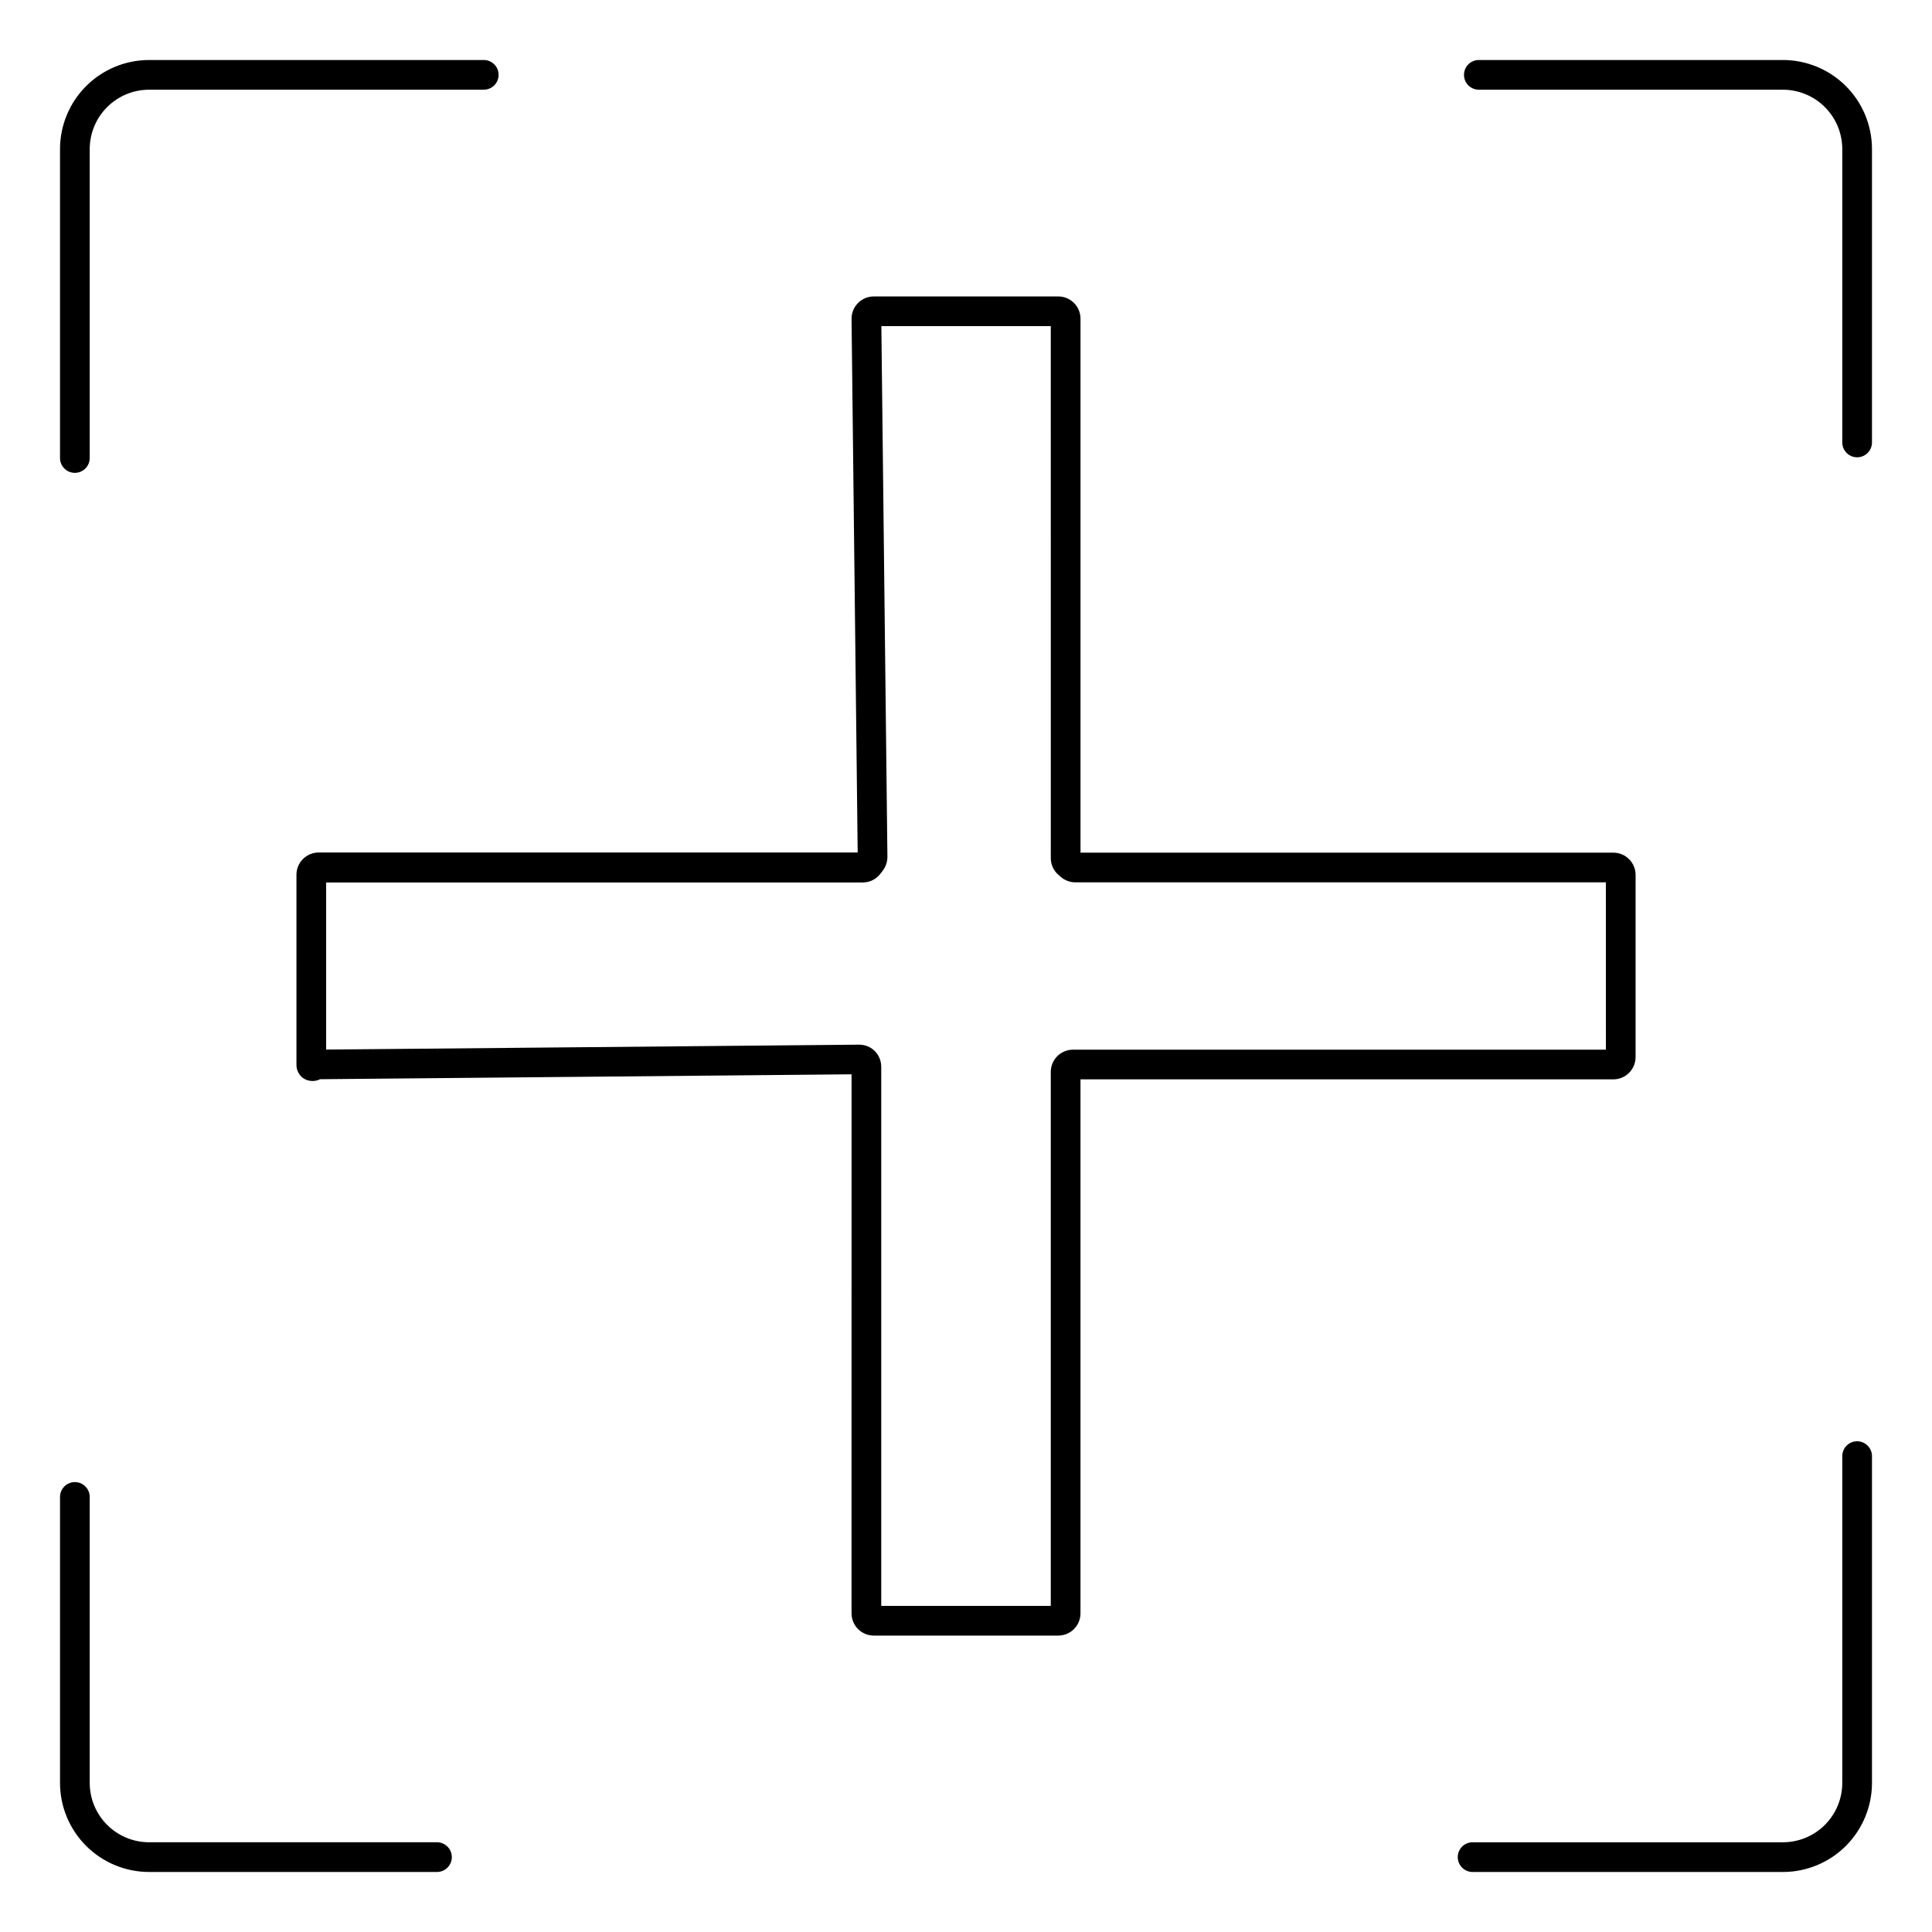
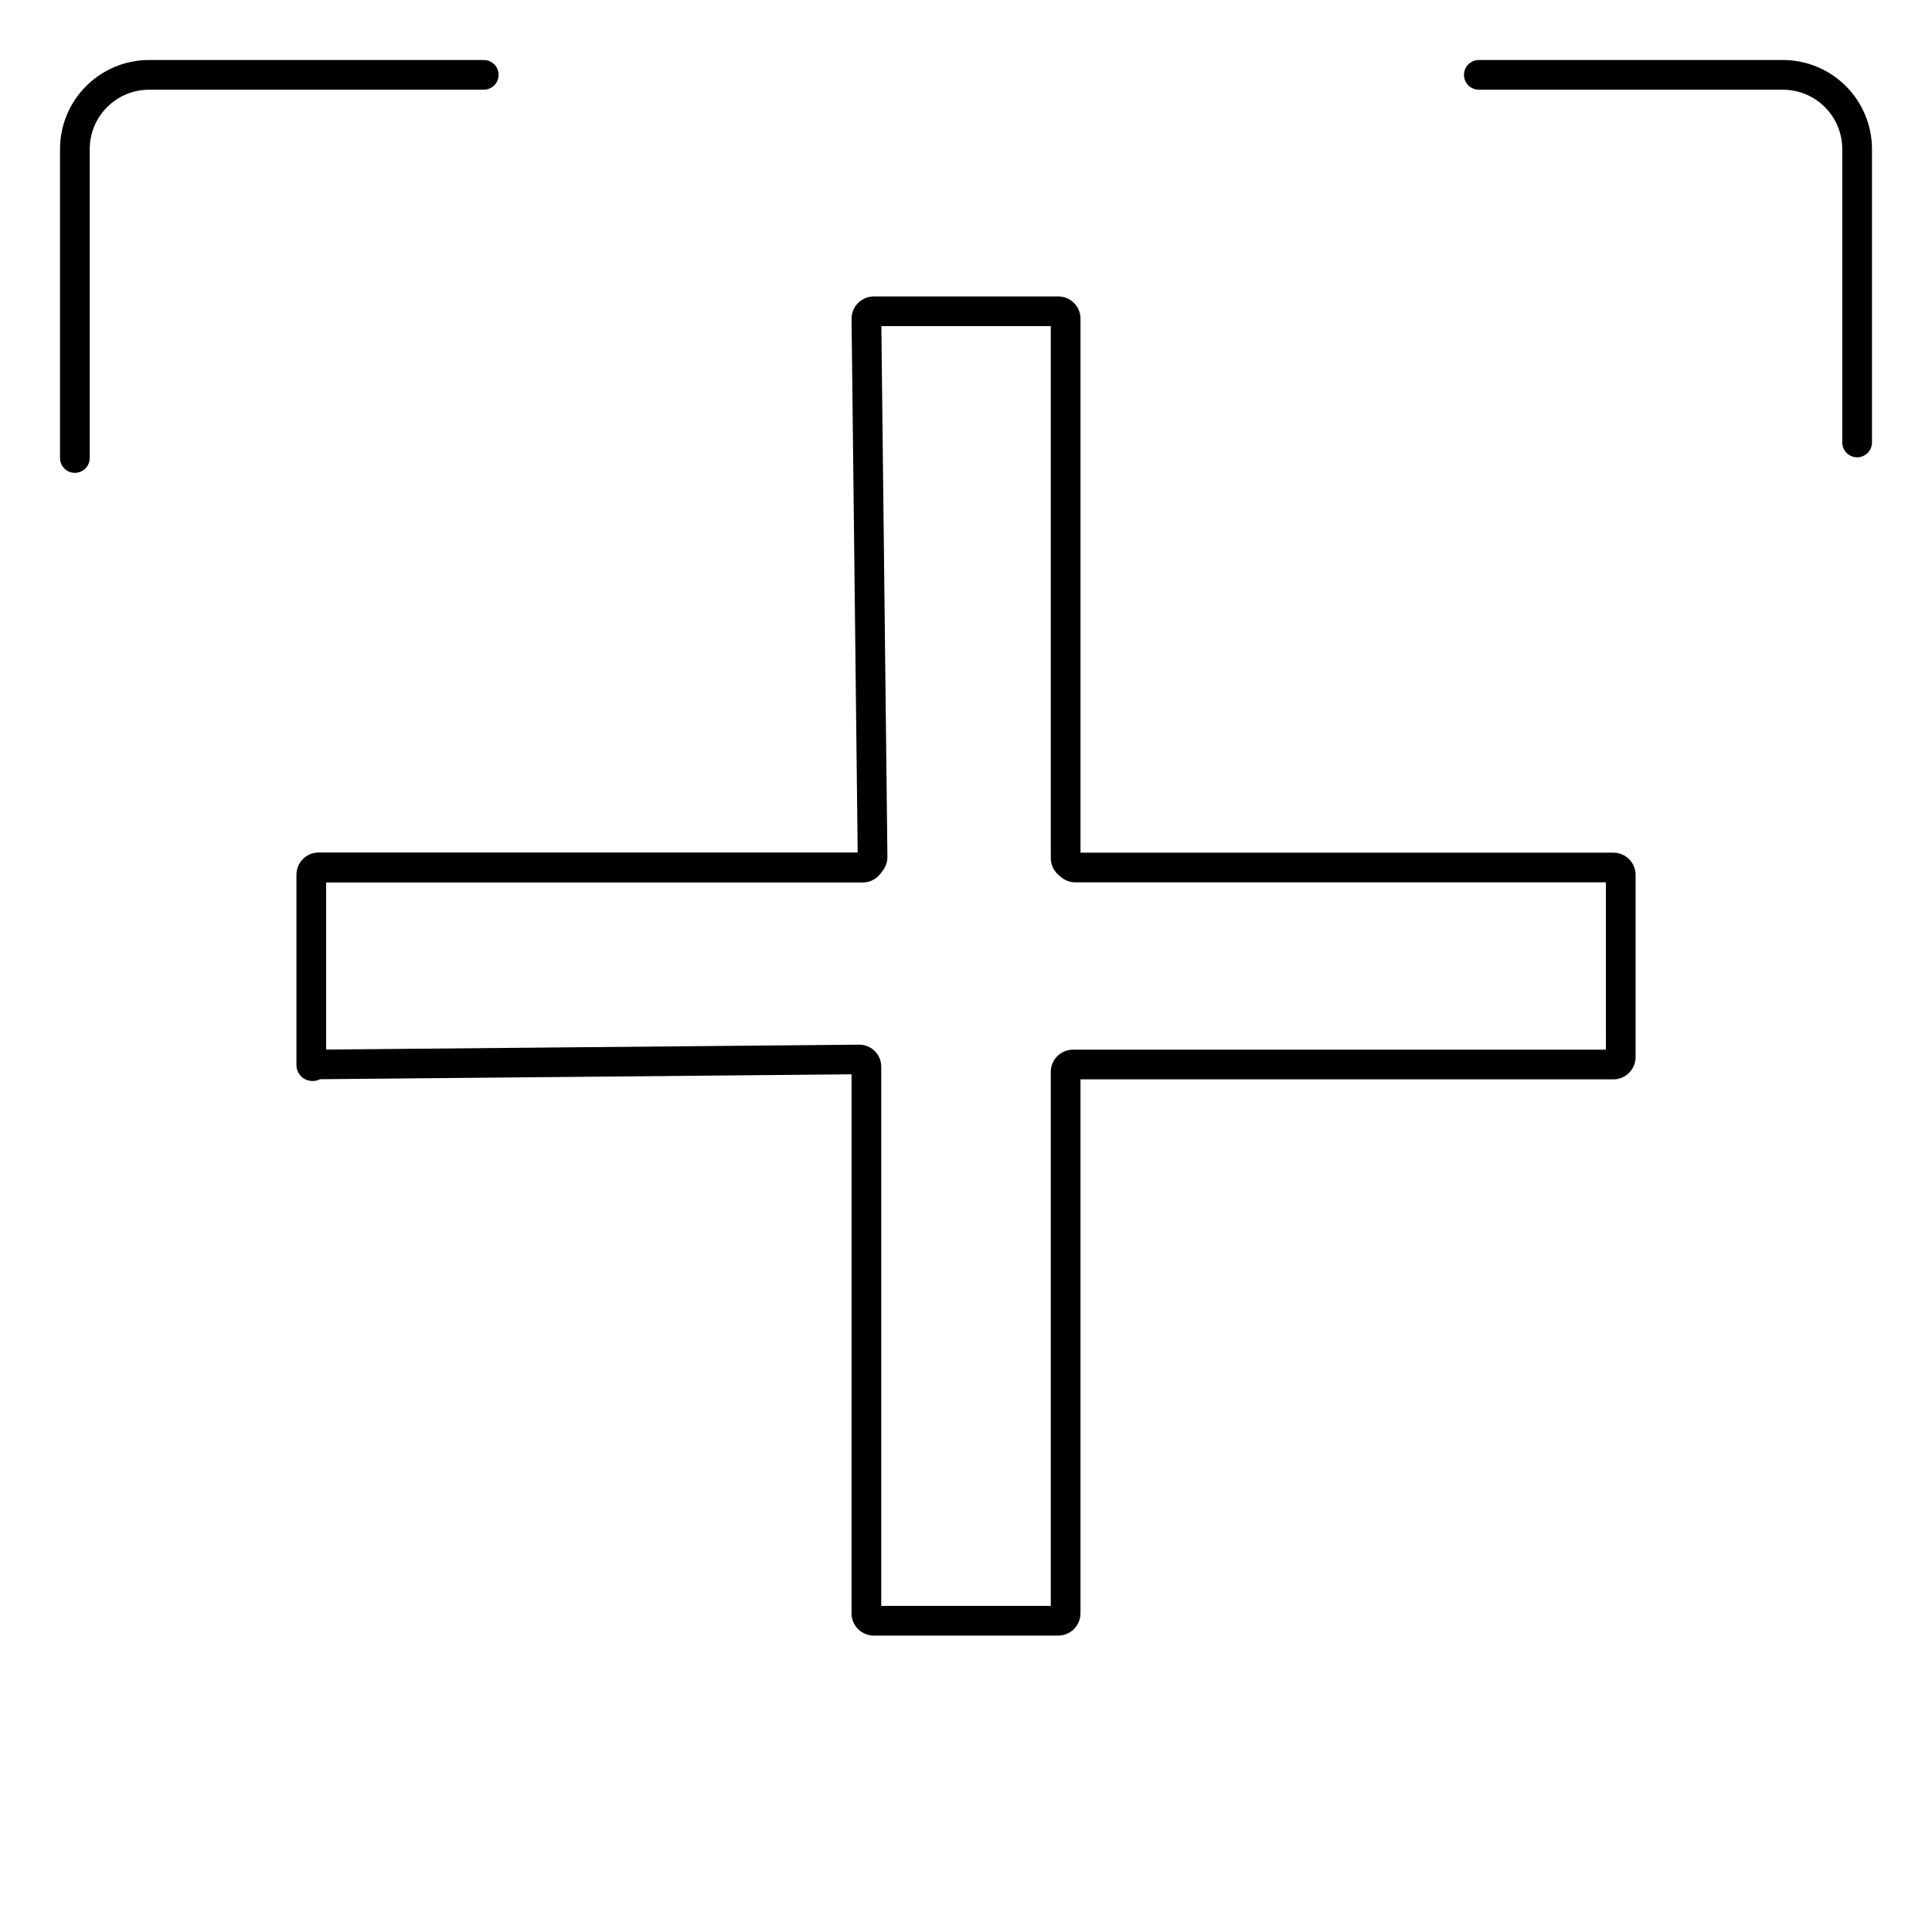
<svg xmlns="http://www.w3.org/2000/svg" fill="#000000" width="800px" height="800px" version="1.1" viewBox="144 144 512 512">
  <g>
    <path d="m163.84 269.31c1.047 0 2.047-0.414 2.785-1.152 0.738-0.738 1.152-1.738 1.152-2.781v-81.859c0-4.176 1.66-8.184 4.613-11.133 2.949-2.953 6.957-4.613 11.133-4.613h88.68-0.004c2.176 0 3.938-1.762 3.938-3.938 0-2.172-1.762-3.934-3.938-3.934h-88.676c-6.266 0-12.273 2.488-16.699 6.918-4.43 4.426-6.918 10.434-6.918 16.699v81.859c0 1.043 0.414 2.043 1.152 2.781 0.738 0.738 1.738 1.152 2.781 1.152z" />
-     <path d="m636.16 525.95c-2.176 0-3.938 1.766-3.938 3.938v86.594c0 4.176-1.656 8.18-4.609 11.133s-6.957 4.609-11.133 4.609h-82.223c-2.176 0-3.938 1.762-3.938 3.938 0 2.172 1.762 3.934 3.938 3.934h82.223c6.262 0 12.27-2.488 16.699-6.914 4.426-4.43 6.914-10.438 6.914-16.699v-86.594c0-1.043-0.414-2.043-1.152-2.781-0.738-0.738-1.738-1.156-2.781-1.156z" />
    <path d="m616.48 159.9h-80.57c-2.176 0-3.938 1.762-3.938 3.934 0 2.176 1.762 3.938 3.938 3.938h80.57c4.176 0 8.18 1.66 11.133 4.613 2.953 2.949 4.609 6.957 4.609 11.133v77.734c0 2.176 1.762 3.938 3.938 3.938 2.172 0 3.934-1.762 3.934-3.938v-77.734c0-6.266-2.488-12.273-6.914-16.699-4.43-4.43-10.438-6.918-16.699-6.918z" />
-     <path d="m259.8 632.22h-76.277c-4.176 0-8.184-1.656-11.133-4.609-2.953-2.953-4.613-6.957-4.613-11.133v-75.77c0-2.172-1.762-3.938-3.938-3.938-2.172 0-3.934 1.766-3.934 3.938v75.77c0 6.262 2.488 12.27 6.918 16.699 4.426 4.426 10.434 6.914 16.699 6.914h76.281-0.004c2.176 0 3.938-1.762 3.938-3.934 0-2.176-1.762-3.938-3.938-3.938z" />
    <path d="m577.45 424.14v-48.277c0-3.258-2.644-5.902-5.906-5.902h-141.2v-141.5c0-3.262-2.644-5.902-5.906-5.902h-48.863c-3.262 0-5.906 2.641-5.906 5.902l1.625 141.46h-142.83c-3.262 0-5.902 2.644-5.902 5.902v50.246c-0.051 1.484 0.664 2.894 1.898 3.727 1.324 0.828 2.981 0.906 4.379 0.207l140.83-1.301-0.004 142.84c0 3.262 2.644 5.906 5.906 5.906h48.867-0.004c3.262 0 5.906-2.644 5.906-5.906v-141.5h141.2c3.262 0 5.906-2.641 5.906-5.902zm-7.871-1.969h-141.21c-3.262 0-5.902 2.644-5.902 5.902v141.5h-44.93v-142.91c-0.004-1.125-0.328-2.231-0.938-3.176-1.066-1.648-2.898-2.641-4.859-2.641h-0.059l-141.25 1.301v-44.281h142.2c1.852 0 3.598-0.871 4.711-2.352l0.641-0.848v0.004c0.781-1.047 1.199-2.316 1.191-3.621l-1.605-140.62h44.898l0.004 140.97c-0.004 1.73 0.758 3.375 2.074 4.496l0.621 0.531c1.066 0.906 2.418 1.406 3.816 1.406h140.59z" />
  </g>
</svg>